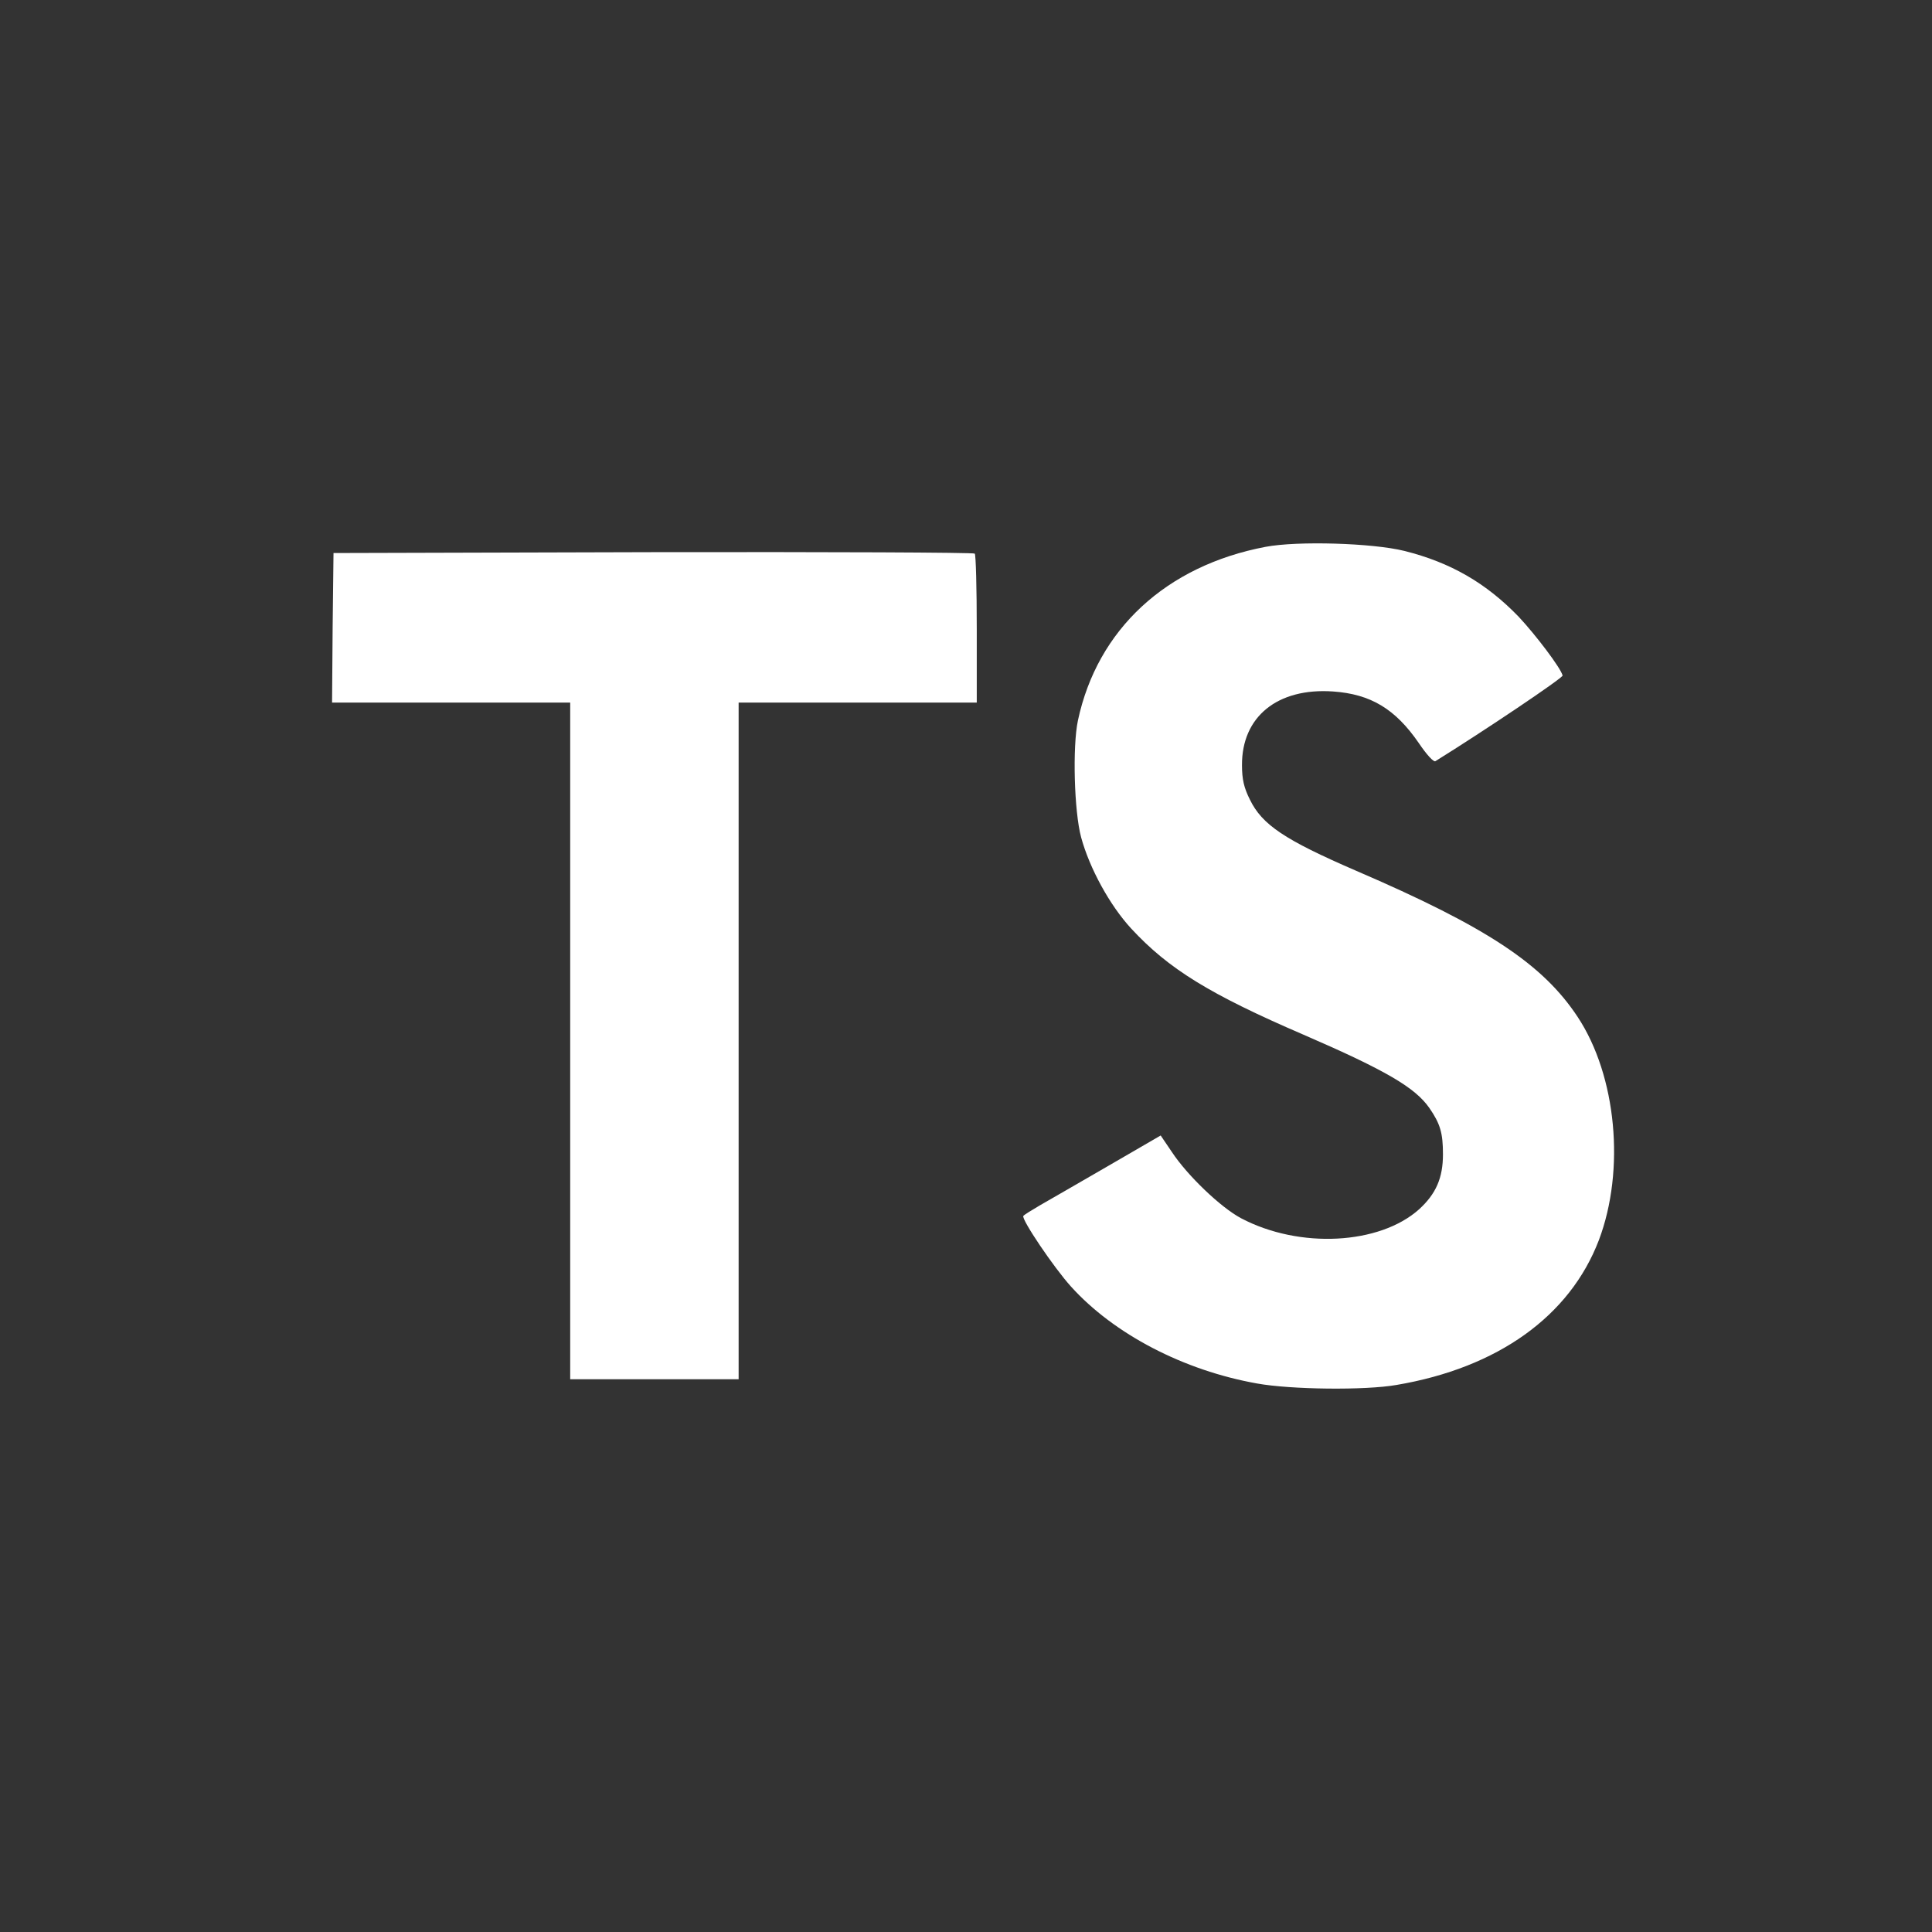
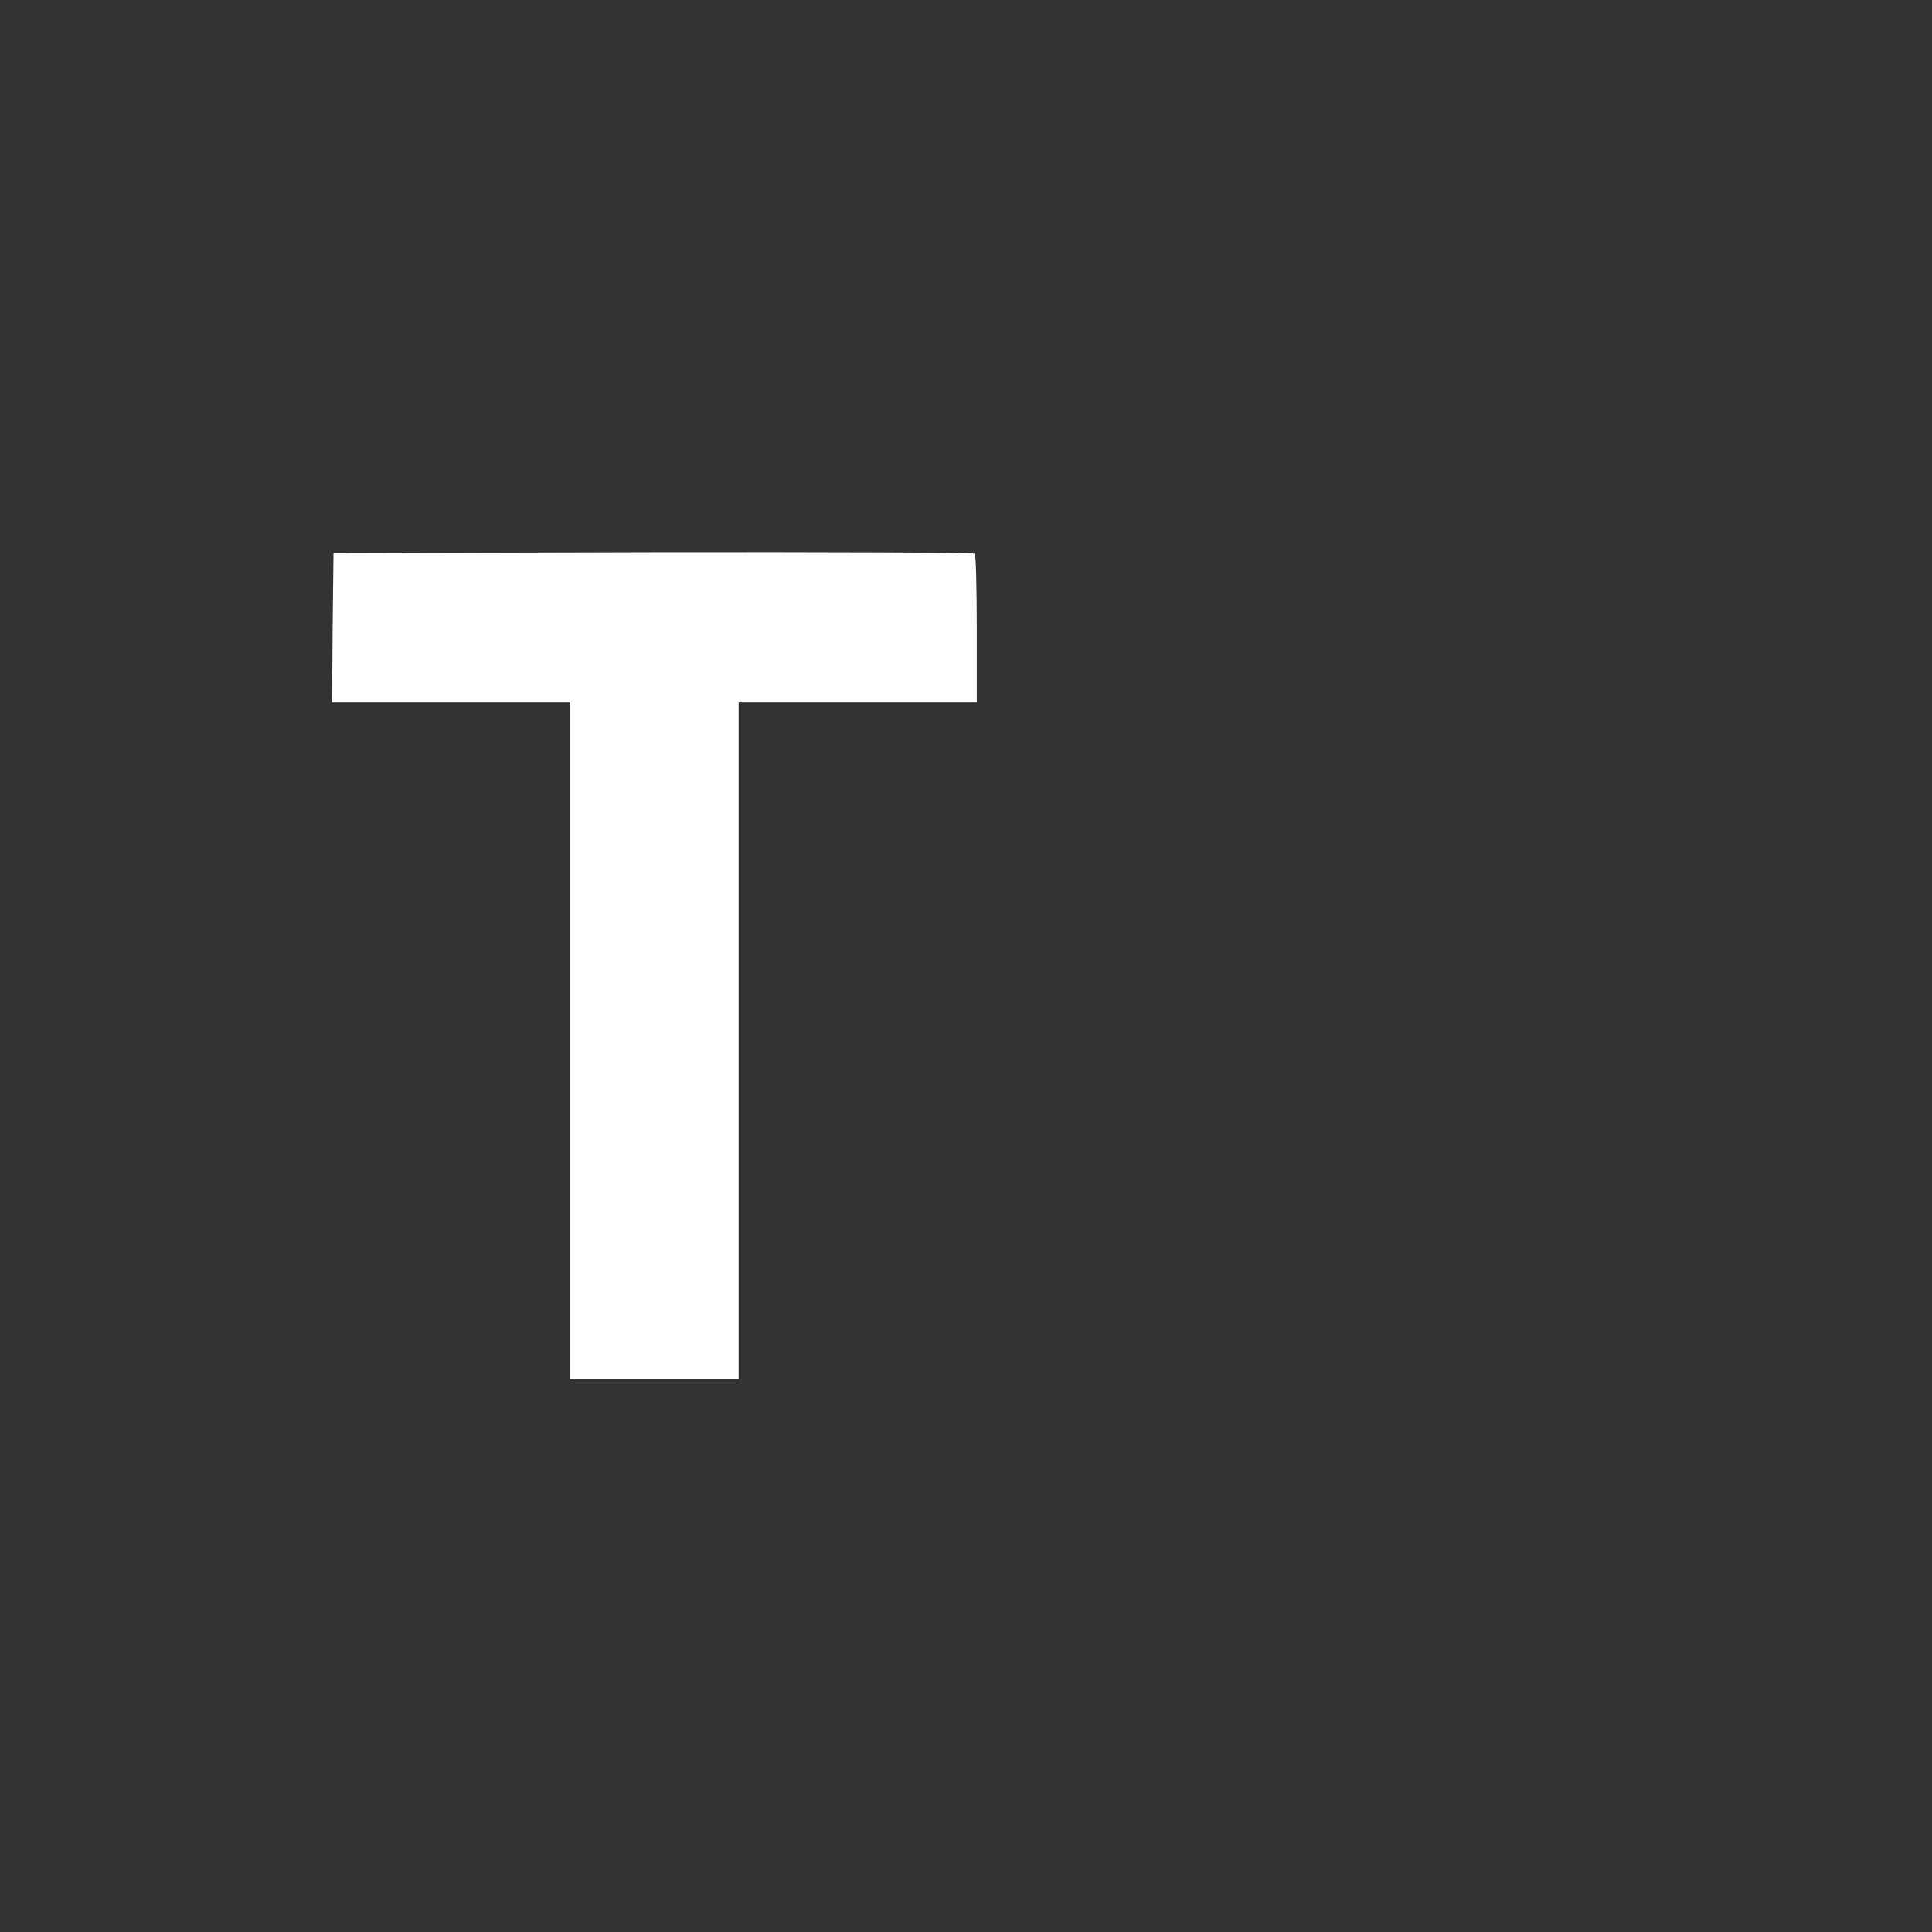
<svg xmlns="http://www.w3.org/2000/svg" width="128" height="128" viewBox="0 0 128 128" fill="none">
  <rect x="0" y="0" width="128" height="128" fill="#333333" stroke="none" />
  <path d="M22.038 41.584L22 46.548H29.889L37.777 46.548L37.777 68.963V91.378H43.357H48.936V68.963L48.936 46.548H56.825H64.713V41.681C64.713 38.987 64.655 36.736 64.579 36.678C64.521 36.601 54.92 36.563 43.28 36.582L22.096 36.64L22.038 41.584Z" fill="white" />
-   <path d="M93.041 36.499C96.119 37.269 98.466 38.635 100.621 40.866C101.737 42.059 103.392 44.233 103.527 44.753C103.565 44.907 98.293 48.447 95.099 50.429C94.984 50.506 94.522 50.005 94.003 49.236C92.444 46.966 90.809 45.984 88.308 45.811C84.633 45.561 82.266 47.485 82.285 50.698C82.285 51.641 82.42 52.199 82.805 52.968C83.613 54.642 85.114 55.643 89.828 57.682C98.505 61.415 102.218 63.878 104.527 67.379C107.105 71.285 107.682 77.519 105.932 82.156C104.008 87.197 99.236 90.621 92.521 91.757C90.443 92.122 85.518 92.064 83.286 91.66C78.418 90.795 73.8 88.39 70.953 85.234C69.837 84.003 67.663 80.79 67.798 80.559C67.855 80.482 68.356 80.174 68.913 79.847C69.452 79.539 71.492 78.365 73.416 77.249L76.898 75.229L77.629 76.307C78.649 77.865 80.881 80.001 82.228 80.713C86.095 82.752 91.405 82.464 94.022 80.116C95.138 79.097 95.6 78.038 95.6 76.48C95.6 75.075 95.427 74.46 94.695 73.401C93.753 72.055 91.829 70.919 86.364 68.553C80.111 65.859 77.418 64.186 74.955 61.53C73.531 59.991 72.184 57.528 71.626 55.47C71.165 53.757 71.049 49.467 71.415 47.735C72.704 41.694 77.264 37.48 83.844 36.23C85.98 35.825 90.944 35.979 93.041 36.499Z" fill="white" />
</svg>